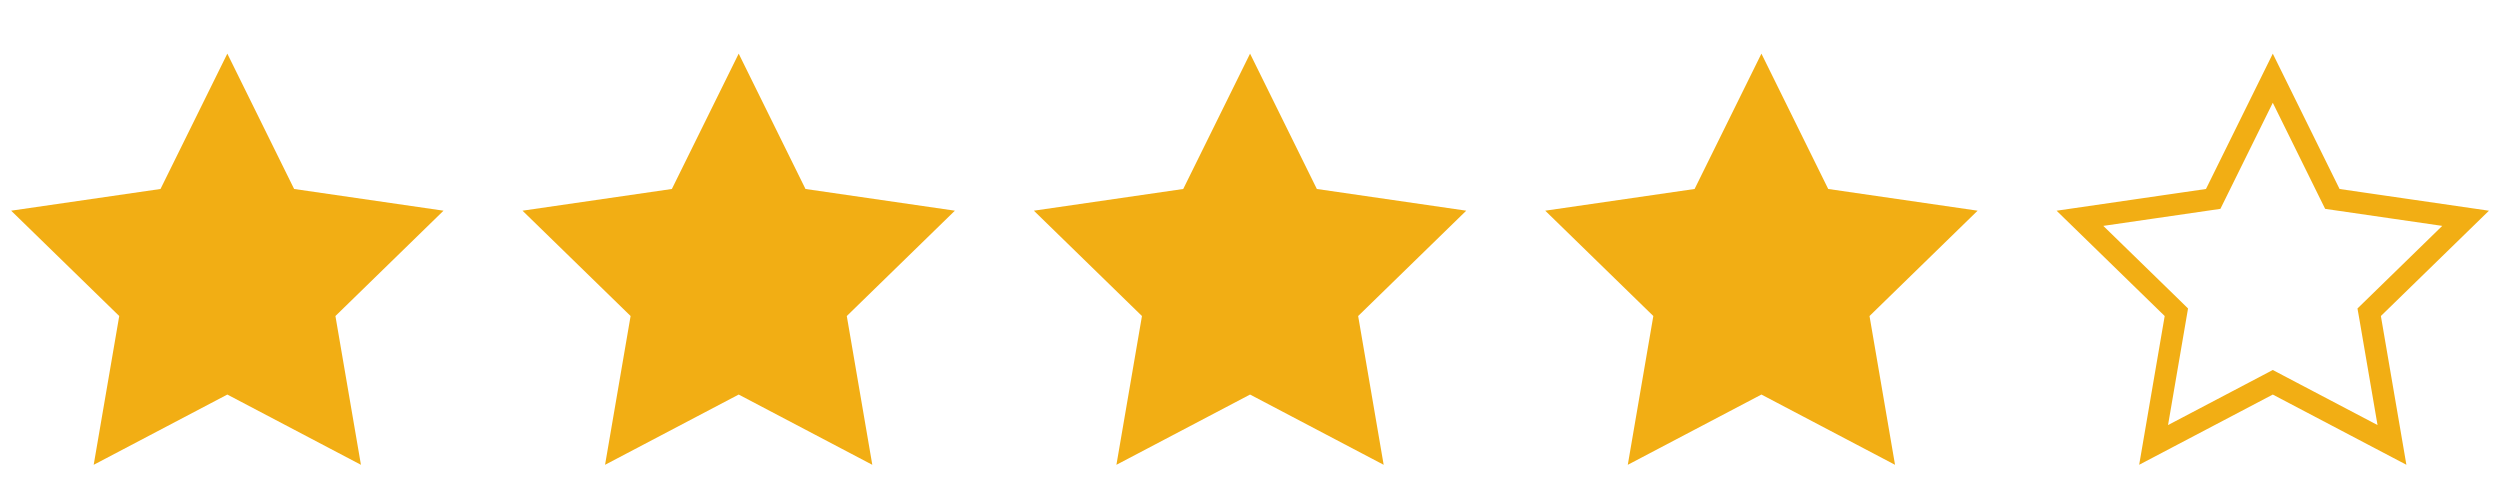
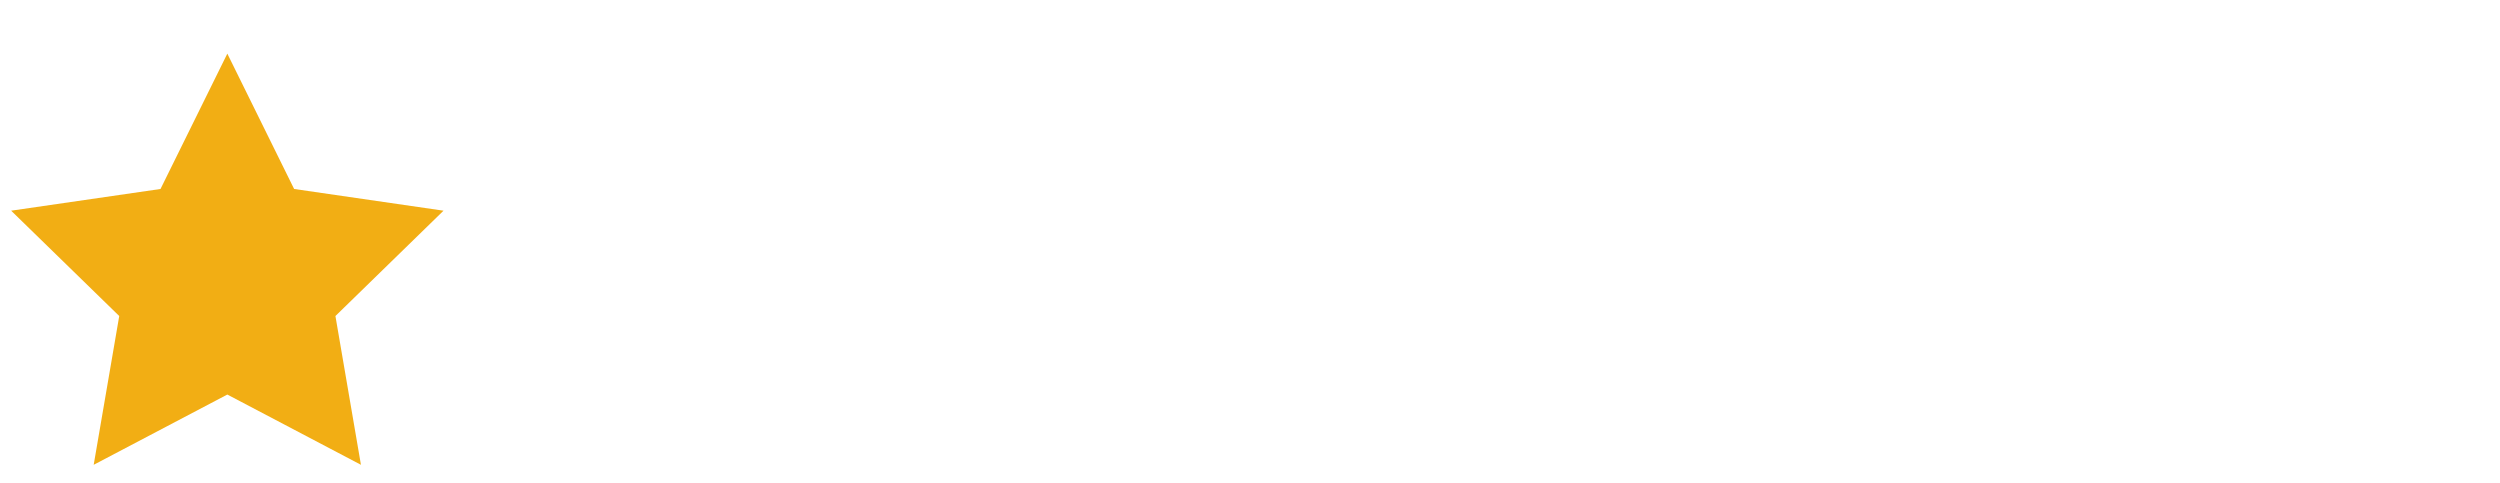
<svg xmlns="http://www.w3.org/2000/svg" width="88" height="17" viewBox="0 0 88 17" fill="none">
  <g clip-path="url(#clip0_147_4114)">
    <path fill-rule="evenodd" clip-rule="evenodd" d="M8.002 13.888L3.298 16.361L4.197 11.124L0.392 7.416L5.65 6.652L8.002 1.888L10.353 6.652L15.612 7.416L11.807 11.124L12.705 16.361L8.002 13.888Z" fill="#F2AE14" />
  </g>
  <g clip-path="url(#clip1_147_4114)">
-     <path fill-rule="evenodd" clip-rule="evenodd" d="M26.002 13.888L21.298 16.361L22.197 11.124L18.392 7.416L23.65 6.652L26.002 1.888L28.353 6.652L33.612 7.416L29.807 11.124L30.705 16.361L26.002 13.888Z" fill="#F2AE14" />
-   </g>
+     </g>
  <g clip-path="url(#clip2_147_4114)">
    <path fill-rule="evenodd" clip-rule="evenodd" d="M44.002 13.888L39.298 16.361L40.197 11.124L36.392 7.416L41.65 6.652L44.002 1.888L46.353 6.652L51.612 7.416L47.807 11.124L48.705 16.361L44.002 13.888Z" fill="#F2AE14" />
  </g>
  <g clip-path="url(#clip3_147_4114)">
-     <path fill-rule="evenodd" clip-rule="evenodd" d="M62.002 13.888L57.298 16.361L58.197 11.124L54.392 7.416L59.65 6.652L62.002 1.888L64.353 6.652L69.612 7.416L65.807 11.124L66.705 16.361L62.002 13.888Z" fill="#F2AE14" />
-   </g>
+     </g>
  <g clip-path="url(#clip4_147_4114)">
    <path d="M80.18 13.55L80.002 13.456L79.824 13.55L75.807 15.661L76.574 11.189L76.608 10.991L76.464 10.85L73.214 7.684L77.705 7.031L77.904 7.002L77.993 6.822L80.002 2.753L82.01 6.822L82.099 7.002L82.298 7.031L86.789 7.684L83.54 10.85L83.395 10.991L83.43 11.189L84.197 15.661L80.18 13.55Z" stroke="#F2AE14" stroke-width="0.765" />
  </g>
  <defs>
    <clipPath id="clip0_147_4114">
      <rect width="16" height="16" fill="white" transform="translate(0 0.888)" />
    </clipPath>
    <clipPath id="clip1_147_4114">
-       <rect width="16" height="16" fill="white" transform="translate(18 0.888)" />
-     </clipPath>
+       </clipPath>
    <clipPath id="clip2_147_4114">
-       <rect width="16" height="16" fill="white" transform="translate(36 0.888)" />
-     </clipPath>
+       </clipPath>
    <clipPath id="clip3_147_4114">
      <rect width="16" height="16" fill="white" transform="translate(54 0.888)" />
    </clipPath>
    <clipPath id="clip4_147_4114">
-       <rect width="16" height="16" fill="white" transform="translate(72 0.888)" />
-     </clipPath>
+       </clipPath>
  </defs>
</svg>